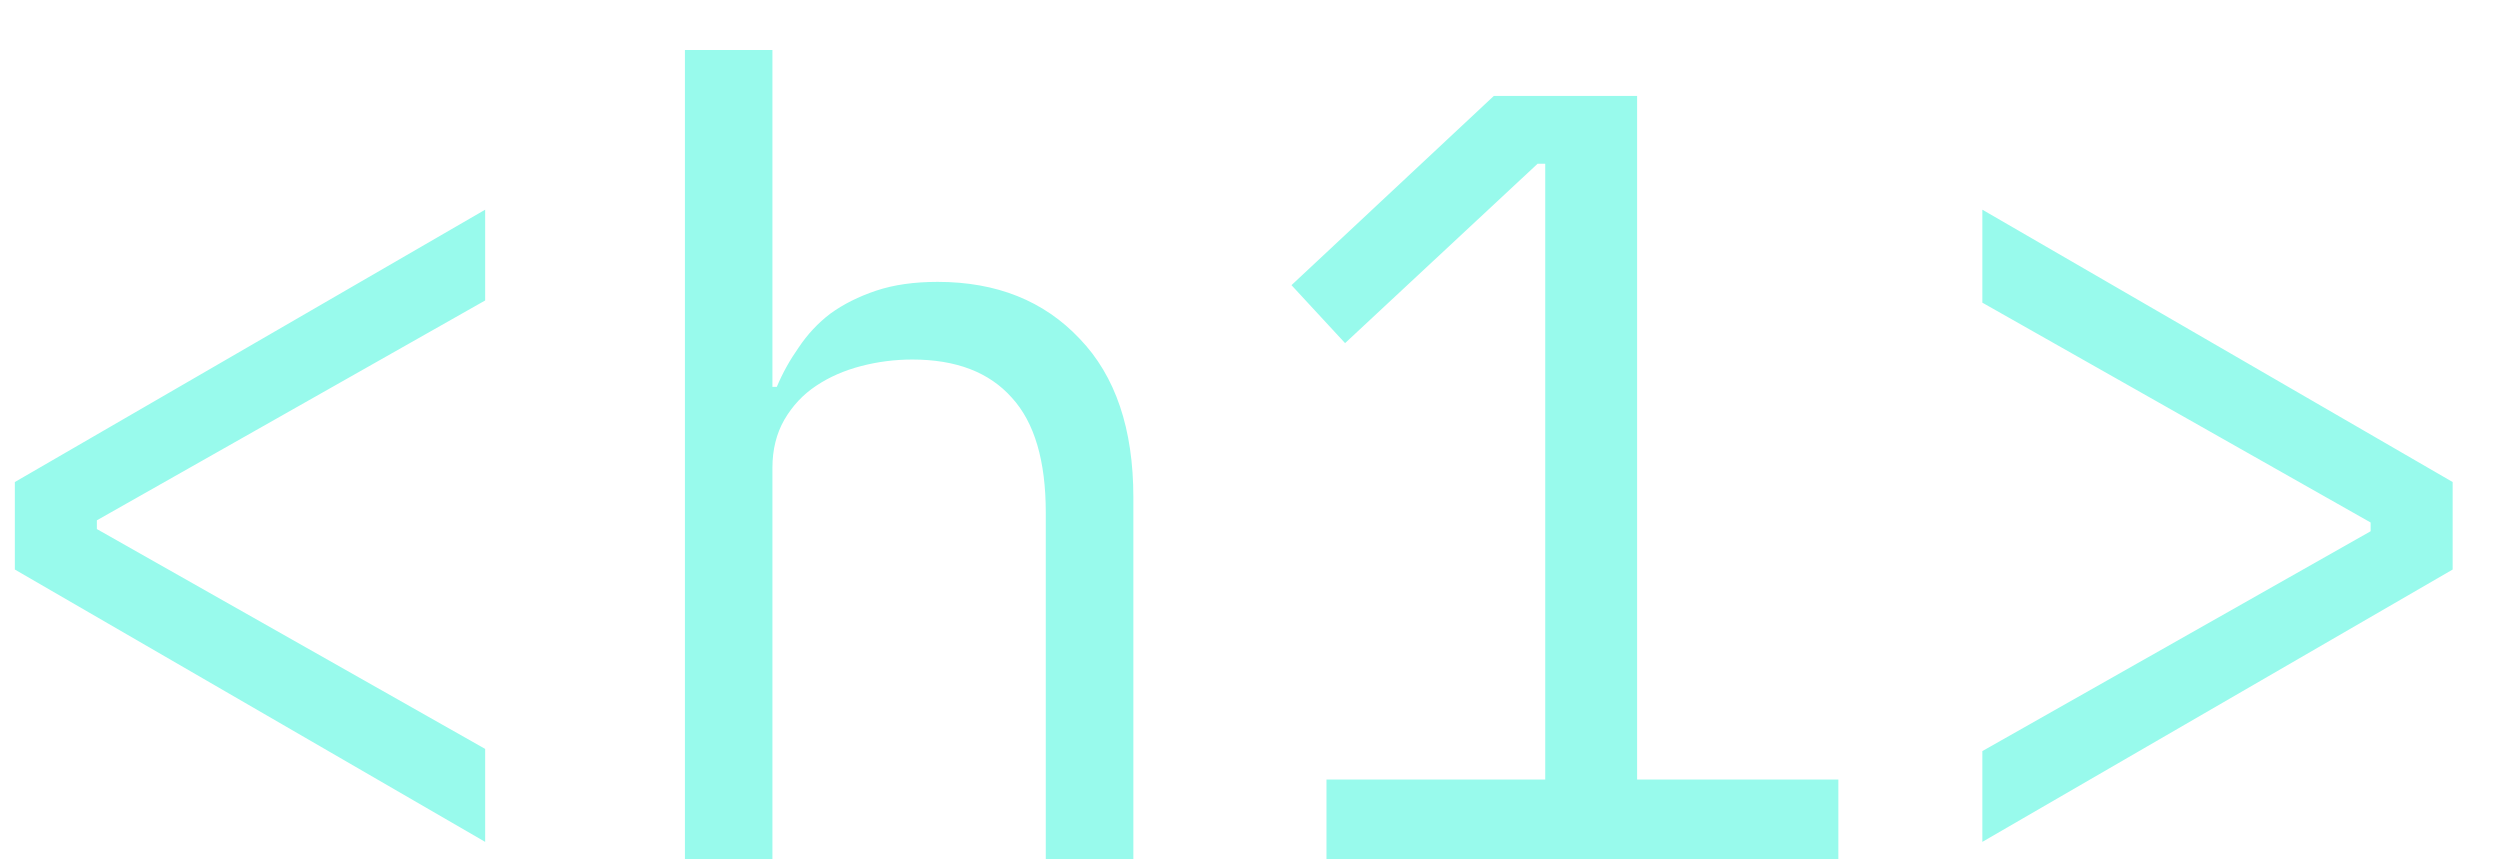
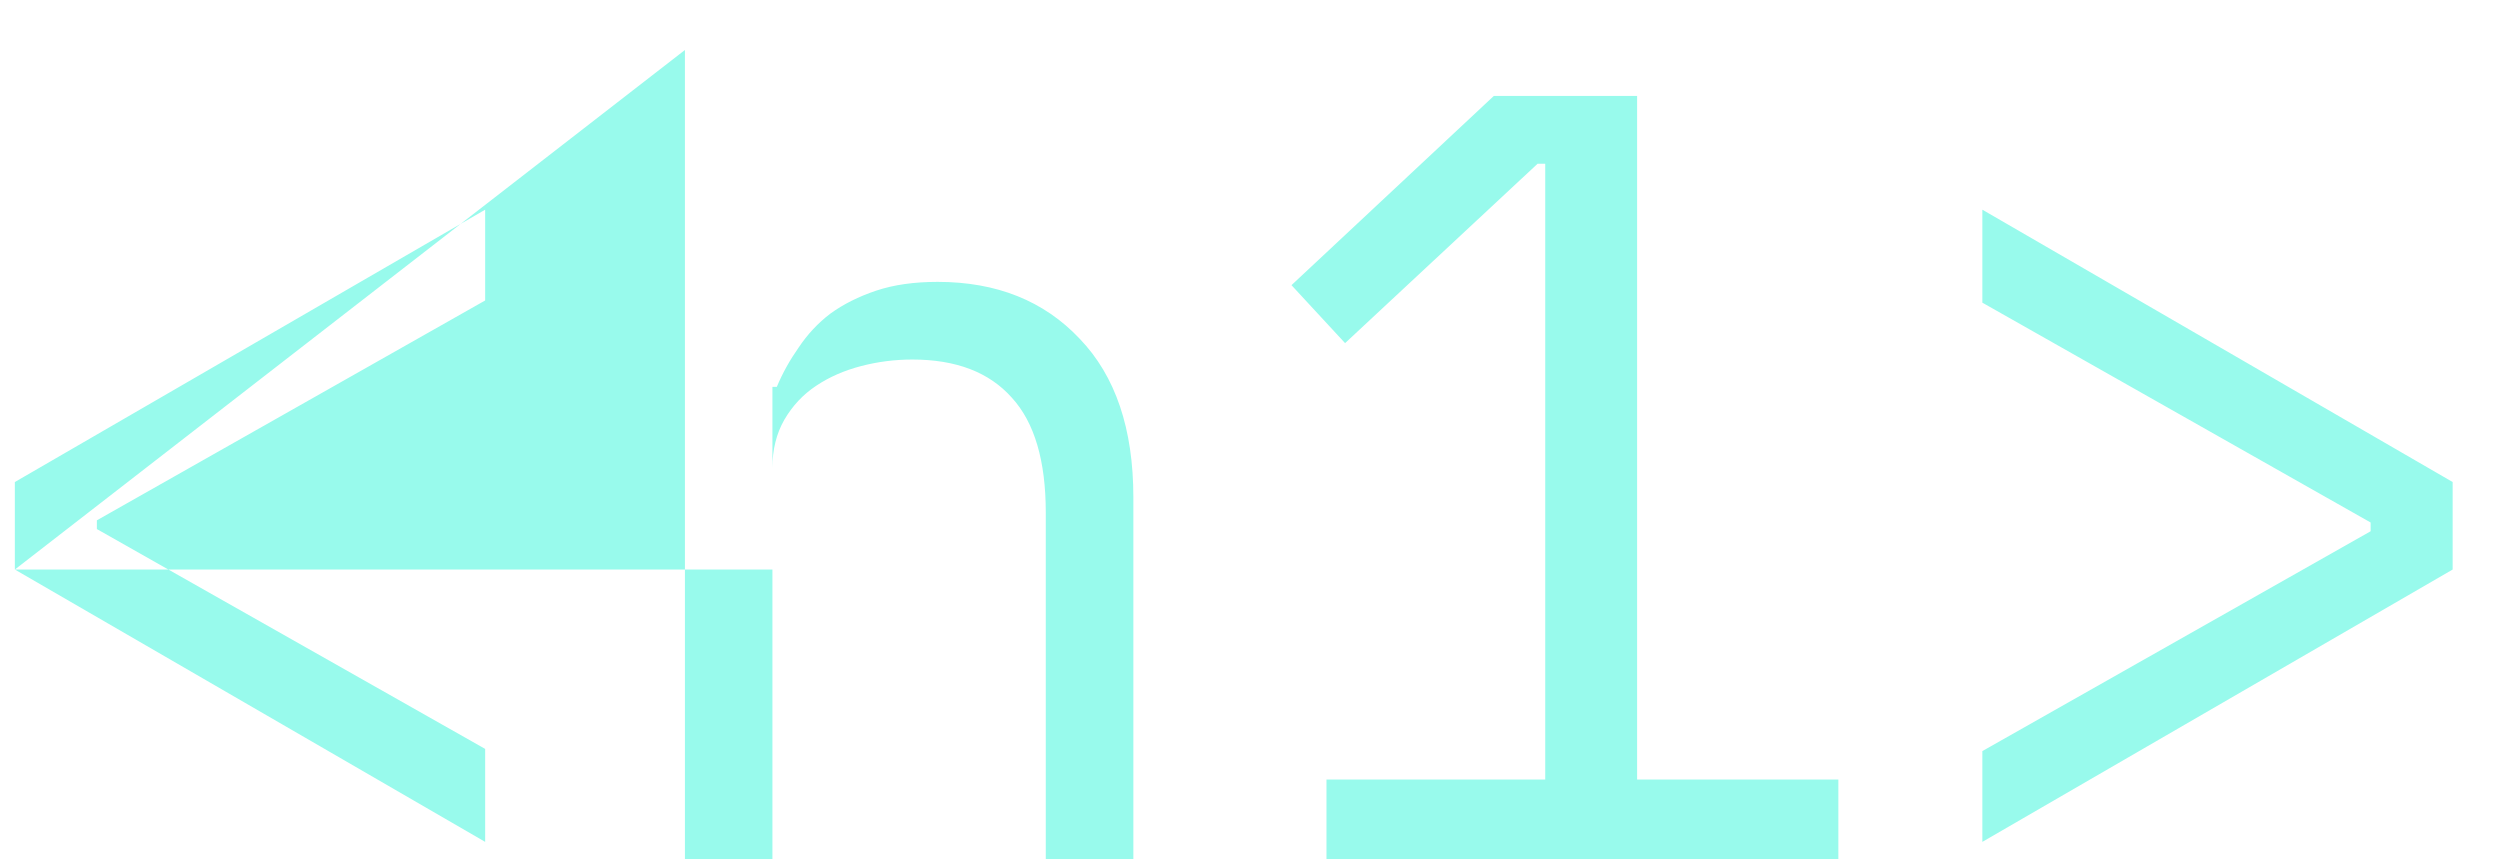
<svg xmlns="http://www.w3.org/2000/svg" width="32" height="11" viewBox="0 0 32 11" fill="none">
-   <path d="M0.19 7.29V6.17L6.21 2.684V3.846L1.24 6.66V6.772L6.21 9.586V10.776L0.19 7.29ZM8.767 0.64H9.887V4.952H9.943C10.017 4.775 10.111 4.607 10.223 4.448C10.335 4.28 10.47 4.135 10.629 4.014C10.796 3.893 10.992 3.795 11.216 3.72C11.441 3.645 11.702 3.608 12.001 3.608C12.757 3.608 13.363 3.851 13.82 4.336C14.278 4.812 14.507 5.489 14.507 6.366V11H13.386V6.562C13.386 5.899 13.242 5.409 12.953 5.092C12.663 4.765 12.239 4.602 11.678 4.602C11.454 4.602 11.235 4.63 11.021 4.686C10.806 4.742 10.614 4.826 10.447 4.938C10.278 5.05 10.143 5.195 10.04 5.372C9.938 5.549 9.887 5.755 9.887 5.988V11H8.767V0.64ZM16.979 11V9.978H19.779V2.096H19.681L17.217 4.392L16.531 3.65L19.121 1.228H20.955V9.978H23.531V11H16.979ZM25.374 9.614L30.344 6.8V6.688L25.374 3.874V2.684L31.394 6.17V7.29L25.374 10.776V9.614Z" fill="#98FAEC" />
+   <path d="M0.19 7.29V6.17L6.21 2.684V3.846L1.24 6.66V6.772L6.21 9.586V10.776L0.19 7.29ZH9.887V4.952H9.943C10.017 4.775 10.111 4.607 10.223 4.448C10.335 4.28 10.47 4.135 10.629 4.014C10.796 3.893 10.992 3.795 11.216 3.72C11.441 3.645 11.702 3.608 12.001 3.608C12.757 3.608 13.363 3.851 13.82 4.336C14.278 4.812 14.507 5.489 14.507 6.366V11H13.386V6.562C13.386 5.899 13.242 5.409 12.953 5.092C12.663 4.765 12.239 4.602 11.678 4.602C11.454 4.602 11.235 4.63 11.021 4.686C10.806 4.742 10.614 4.826 10.447 4.938C10.278 5.05 10.143 5.195 10.04 5.372C9.938 5.549 9.887 5.755 9.887 5.988V11H8.767V0.64ZM16.979 11V9.978H19.779V2.096H19.681L17.217 4.392L16.531 3.65L19.121 1.228H20.955V9.978H23.531V11H16.979ZM25.374 9.614L30.344 6.8V6.688L25.374 3.874V2.684L31.394 6.17V7.29L25.374 10.776V9.614Z" fill="#98FAEC" />
</svg>